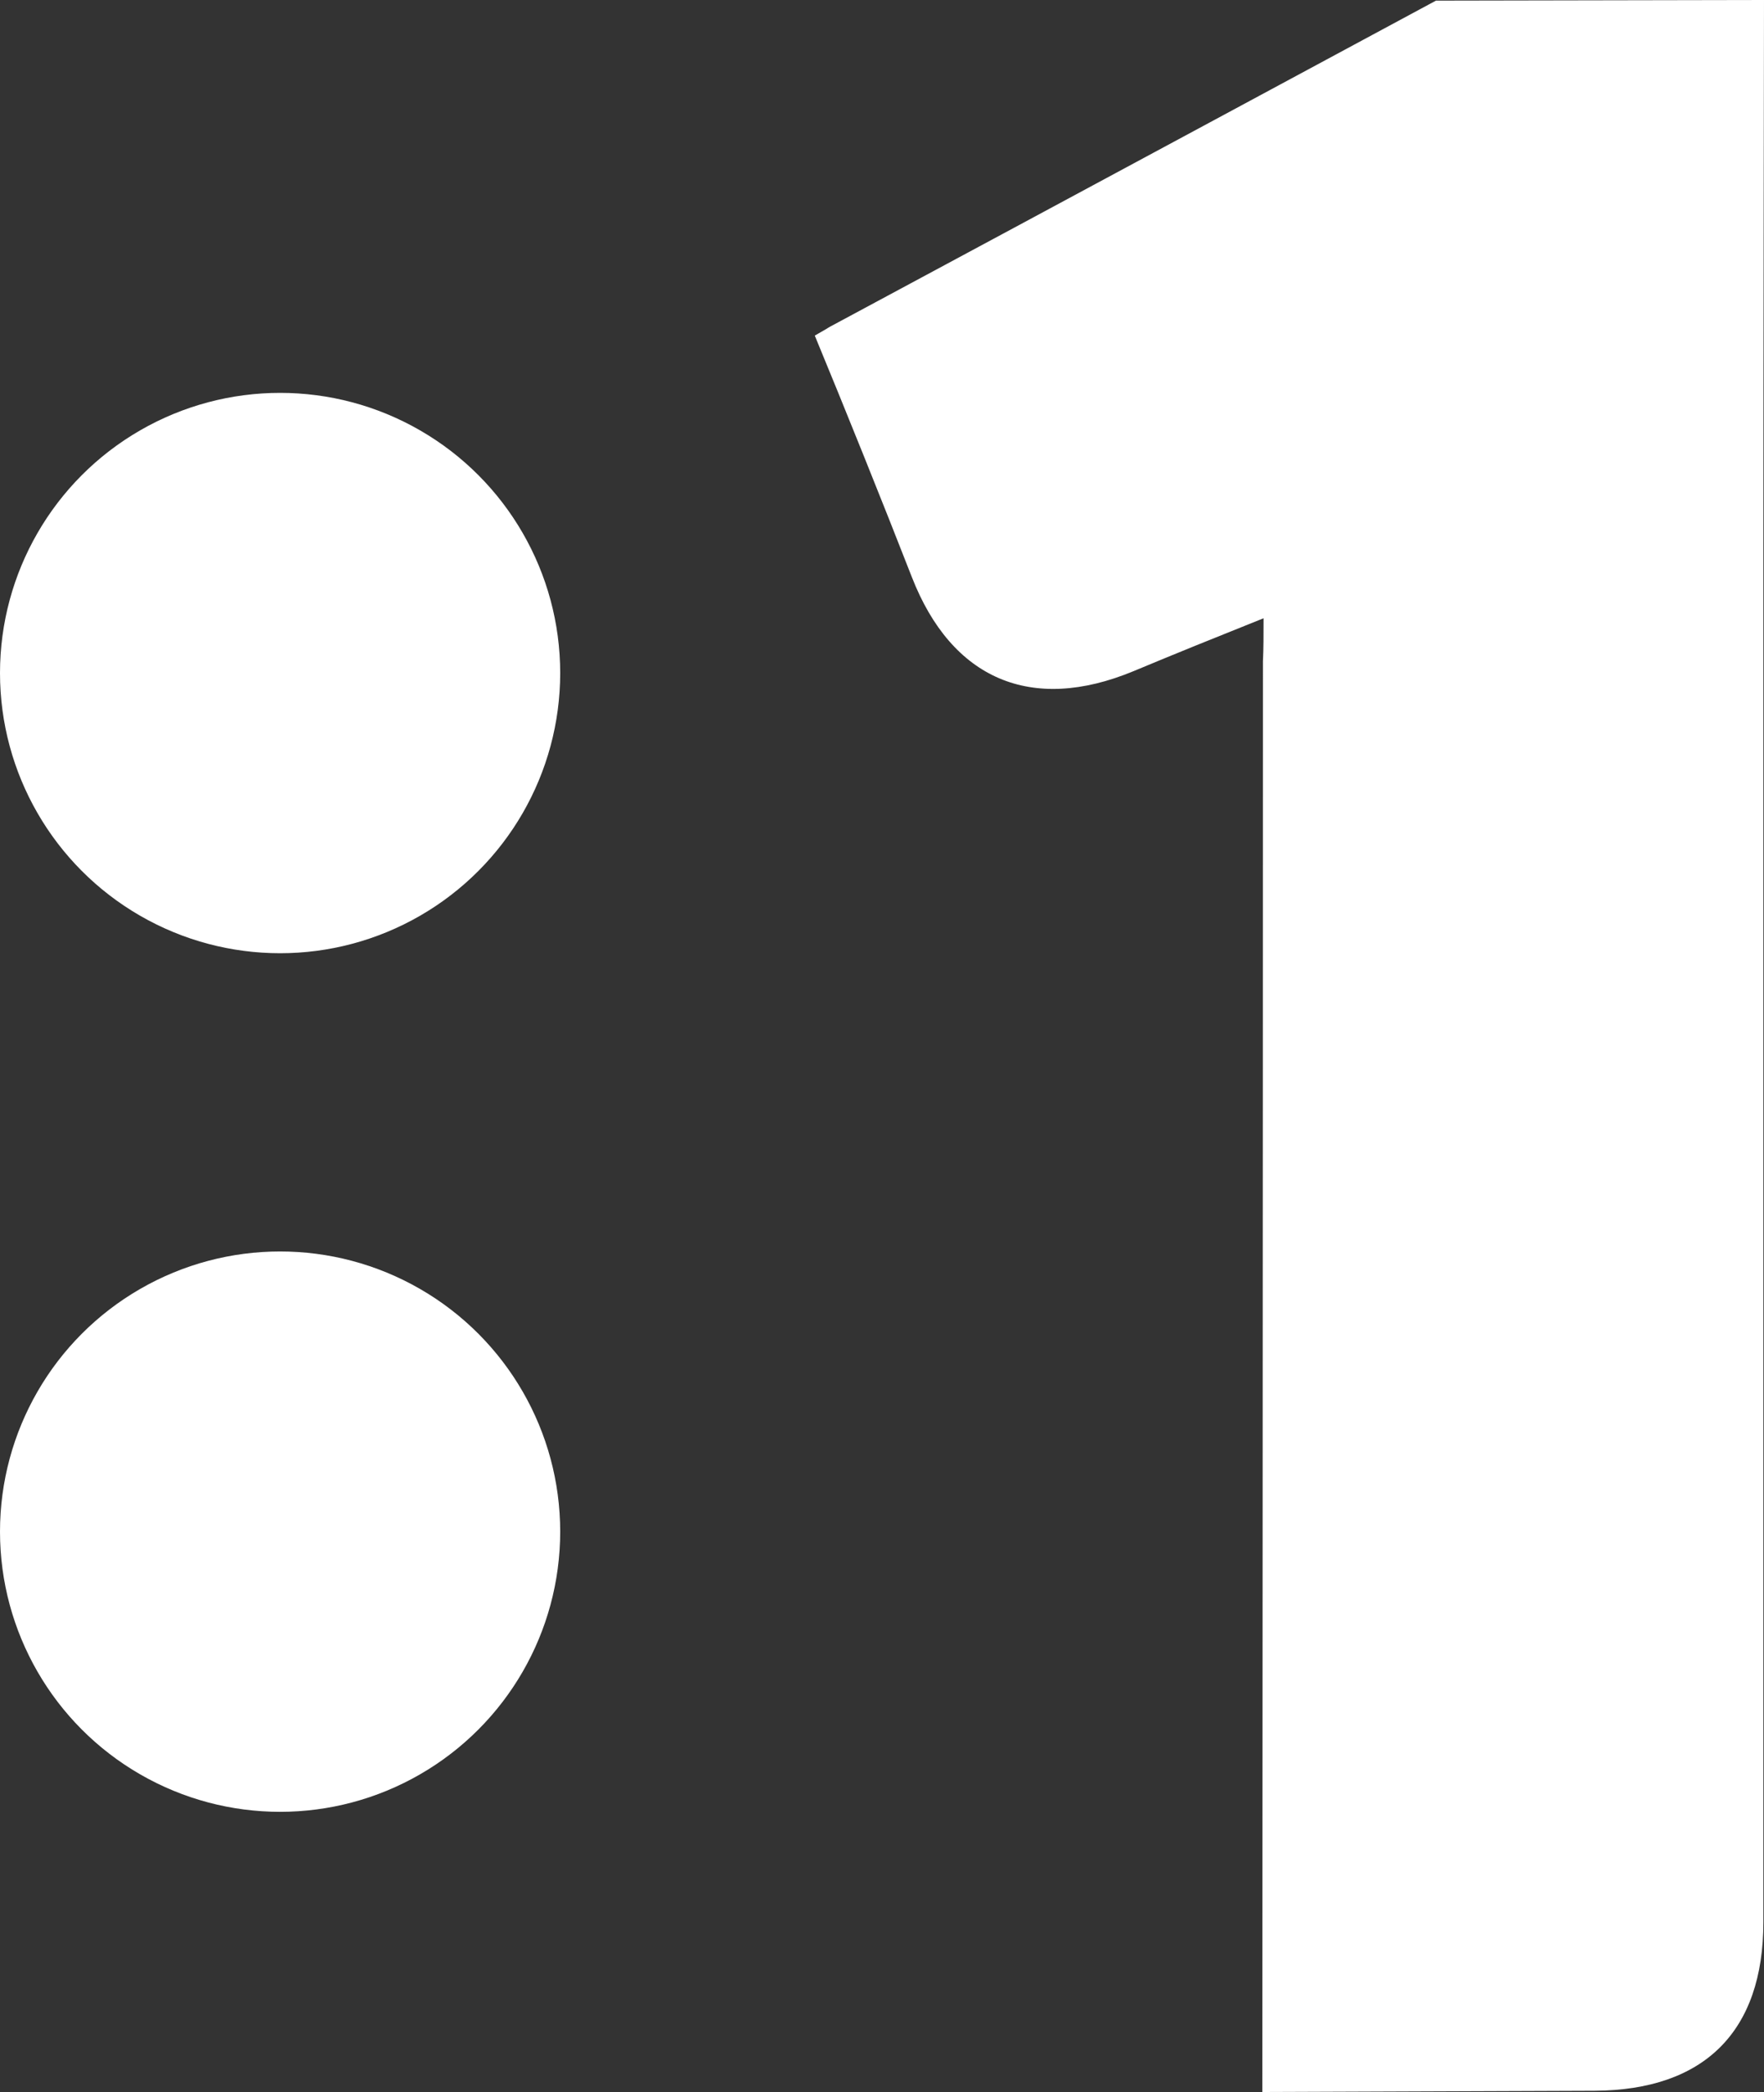
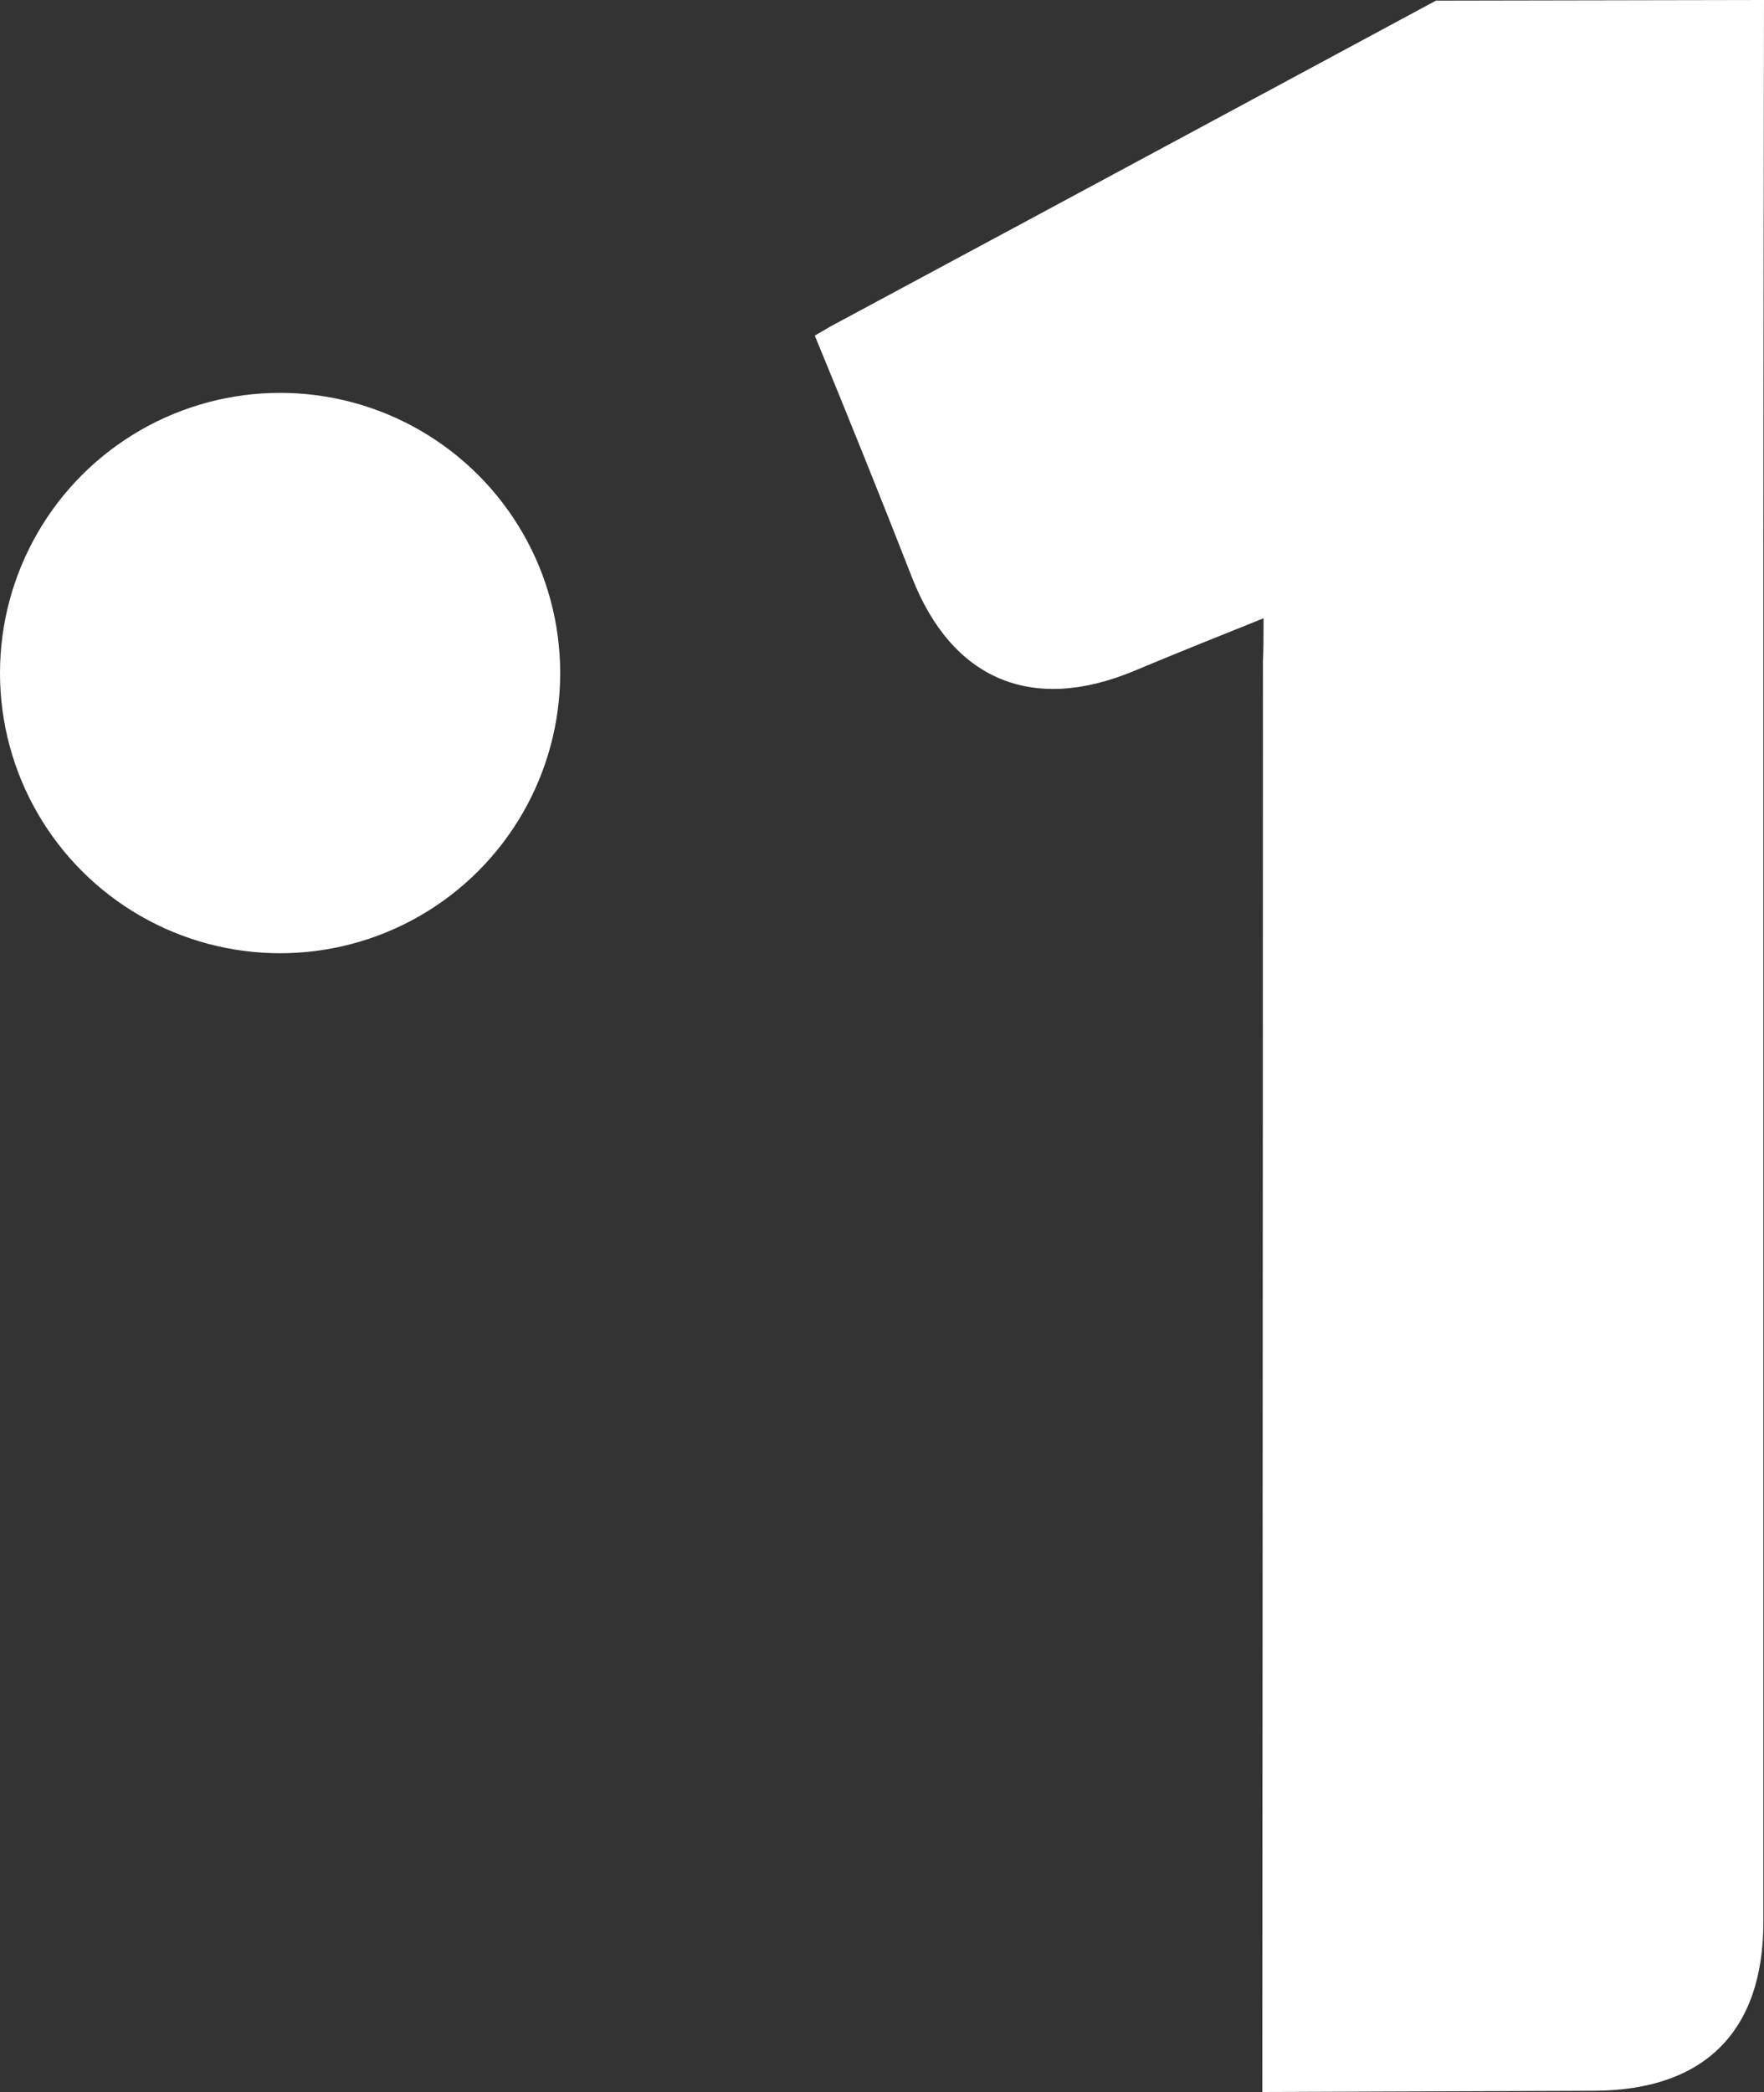
<svg xmlns="http://www.w3.org/2000/svg" viewBox="0 0 283.4 336">
  <rect x="0" y="0" width="283.4" height="336" fill="#333333" stroke="none" />
  <defs>
    <style>.cls-1{fill:#fff;}</style>
  </defs>
  <g id="Слой_2" data-name="Слой 2">
    <g id="Слой_1-2" data-name="Слой 1">
      <path class="cls-1" d="M202.8,336s.1-155.4.1-229.8c.1-2.1.1-4.1.1-6.9-7.5,3-14.2,5.7-20.9,8.5-16.4,6.8-29.2,1.3-35.6-15.1-4.6-11.8-10.8-27.2-15.6-38.8,3.7-2.1.9-.6,3.7-2.1C165.9,35,230.7.1,230.7.1L283.4,0s-.1,60.2-.1,87.8V308.7c0,17.6-9.5,27-27.1,27.1Z" />
      <circle class="cls-1" cx="45" cy="108.1" r="45" />
-       <circle class="cls-1" cx="45" cy="246" r="45" />
    </g>
  </g>
</svg>